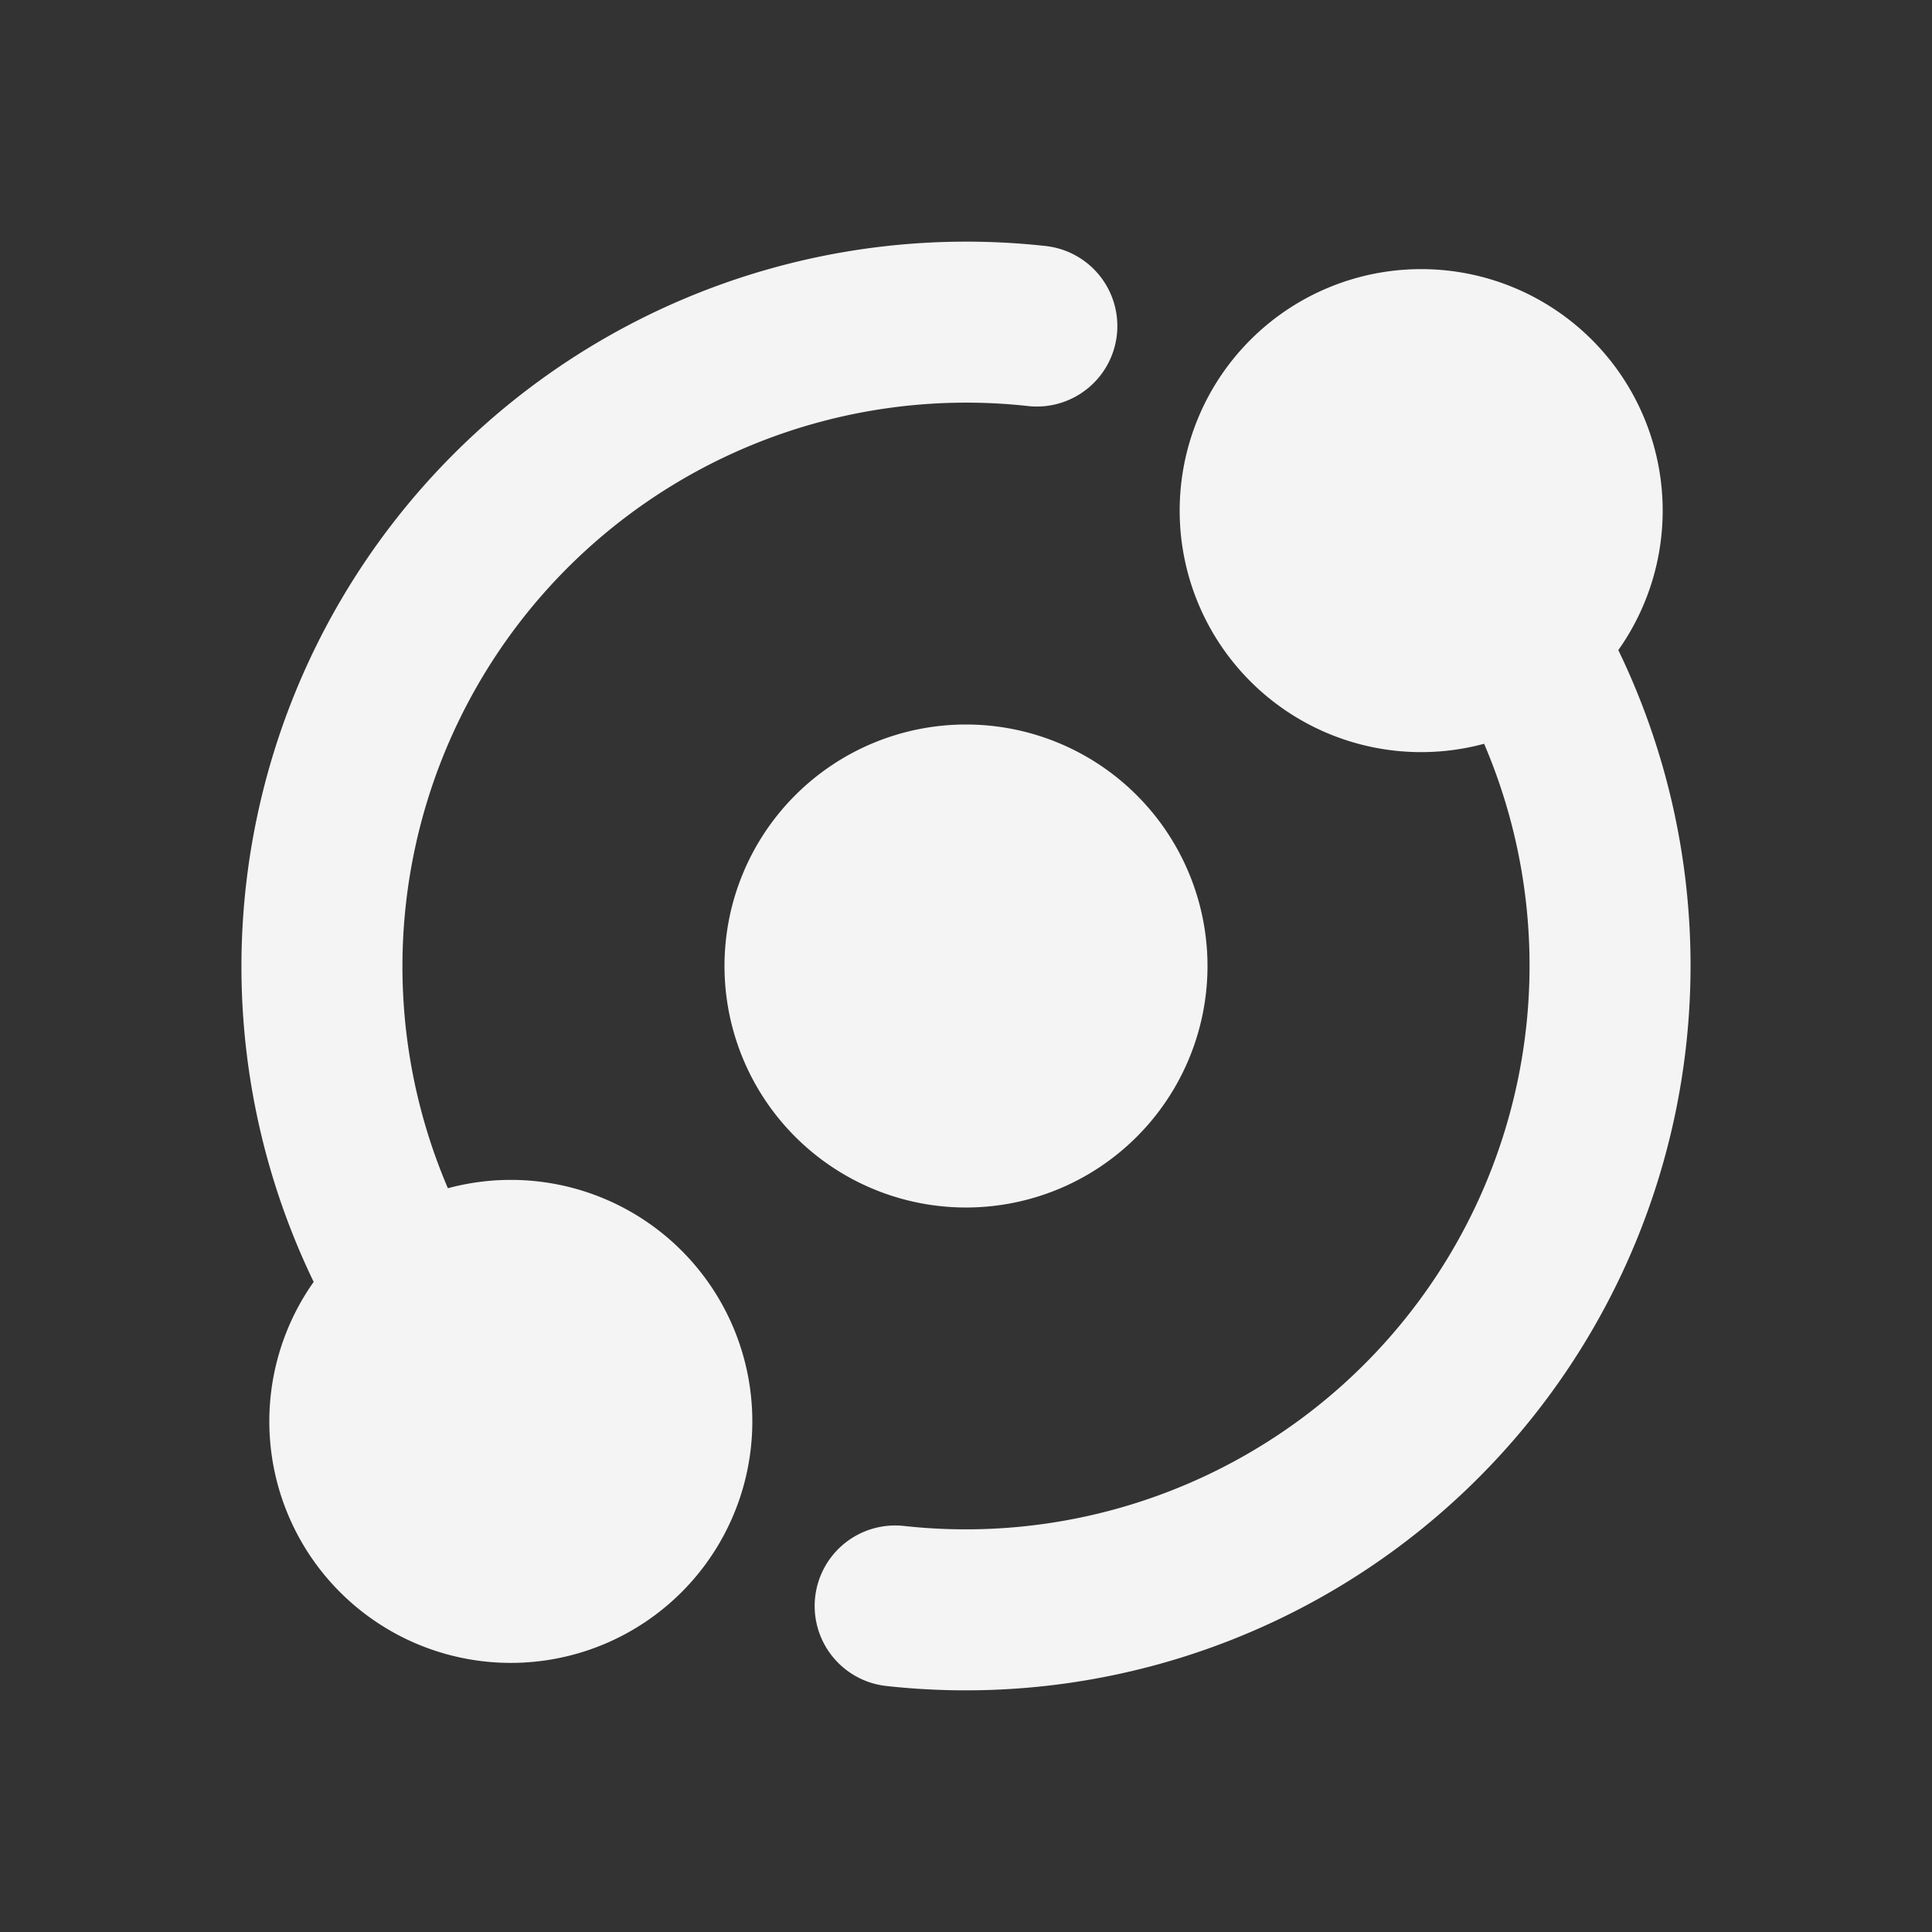
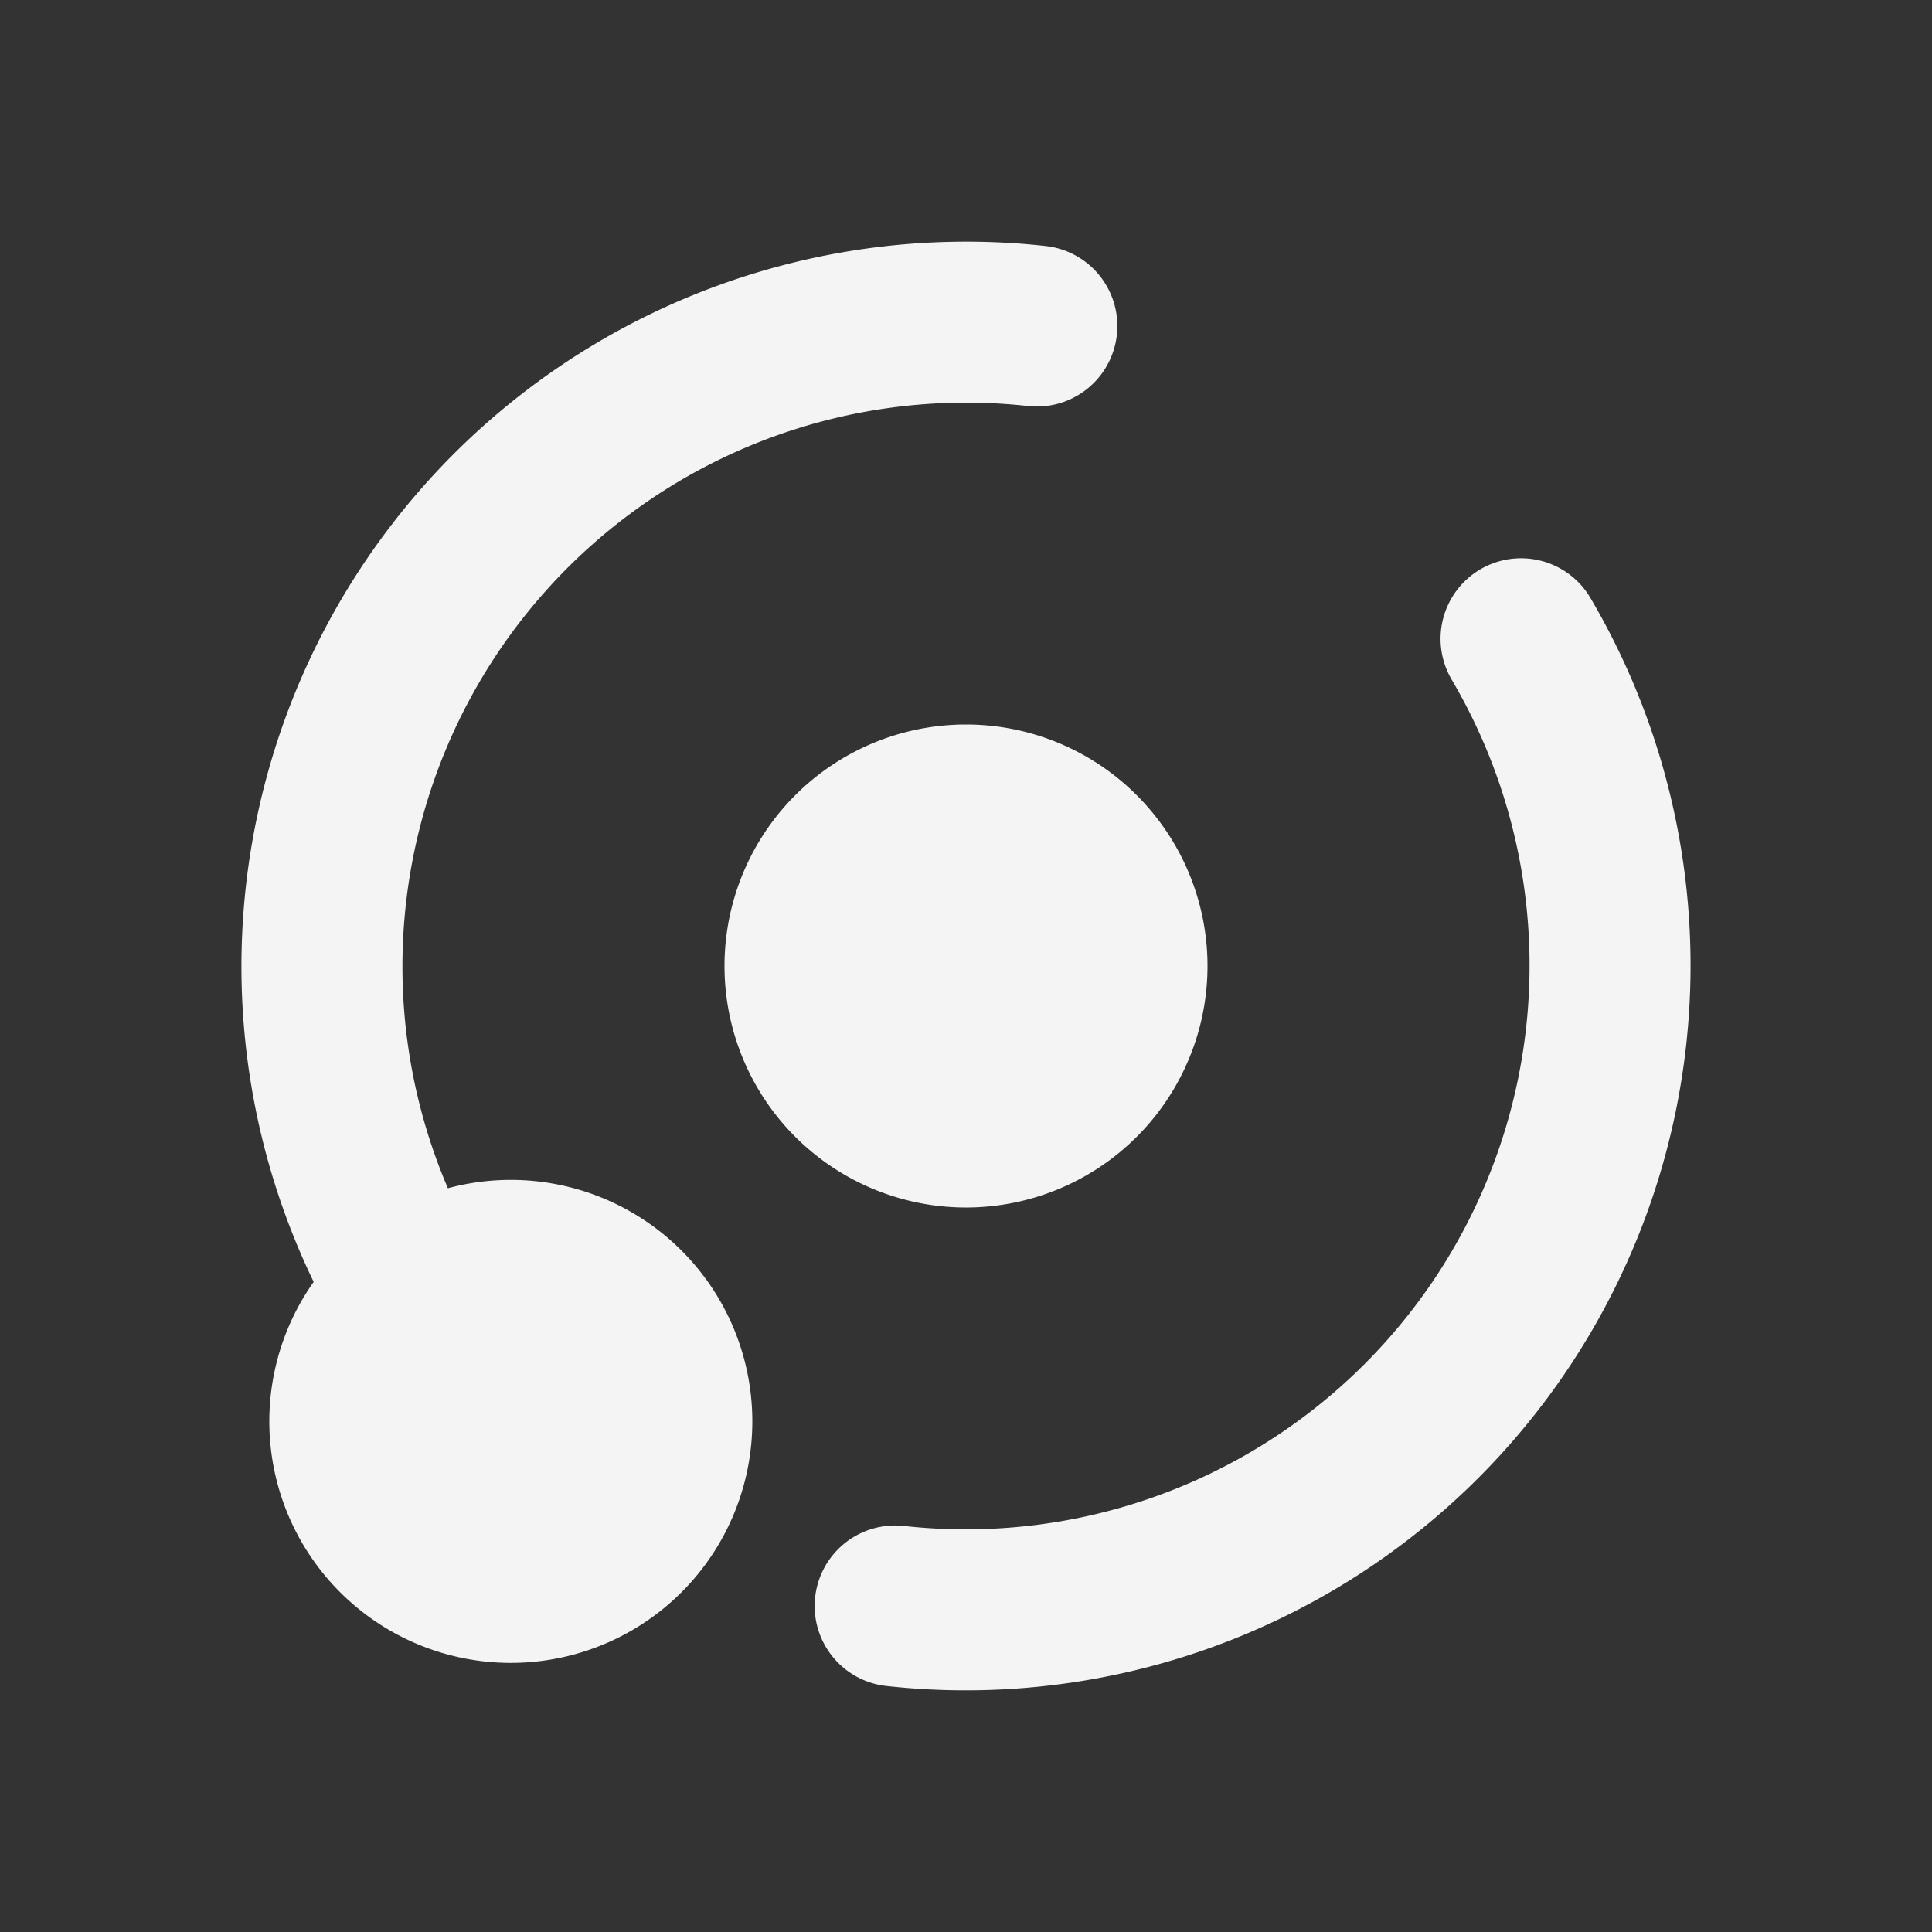
<svg xmlns="http://www.w3.org/2000/svg" id="Group_713" data-name="Group 713" width="48" height="48" viewBox="0 0 48 48">
  <rect x="0" y="0" width="48" height="48" fill="#333333" stroke="none" />
  <path id="Path_1724" data-name="Path 1724" d="M37.79,15.87A16.008,16.008,0,0,1,22.24,39.9M10.21,32.13A16.008,16.008,0,0,1,25.76,8.1" fill="none" stroke="#f4f4f4" stroke-linecap="round" stroke-linejoin="round" stroke-width="4" />
-   <path id="Path_1725" data-name="Path 1725" d="M39.31,12.69a4,4,0,1,1-4-4A4,4,0,0,1,39.31,12.69Z" transform="translate(19.314 -21.255) rotate(45)" fill="#f4f4f4" stroke="#f4f4f4" stroke-linecap="round" stroke-linejoin="round" stroke-width="4" />
  <path id="Path_1726" data-name="Path 1726" d="M16.69,35.31a4,4,0,1,1-4-4A4,4,0,0,1,16.69,35.31Z" transform="translate(28.686 1.373) rotate(45)" fill="#f4f4f4" stroke="#f4f4f4" stroke-linecap="round" stroke-linejoin="round" stroke-width="4" />
  <path id="Path_1727" data-name="Path 1727" d="M28,24a4,4,0,1,1-4-4A4,4,0,0,1,28,24Z" transform="translate(24 -9.941) rotate(45)" fill="#f4f4f4" stroke="#f4f4f4" stroke-linecap="round" stroke-linejoin="round" stroke-width="4" />
-   <path id="Path_1728" data-name="Path 1728" d="M0,0H48V48H0Z" fill="none" />
</svg>